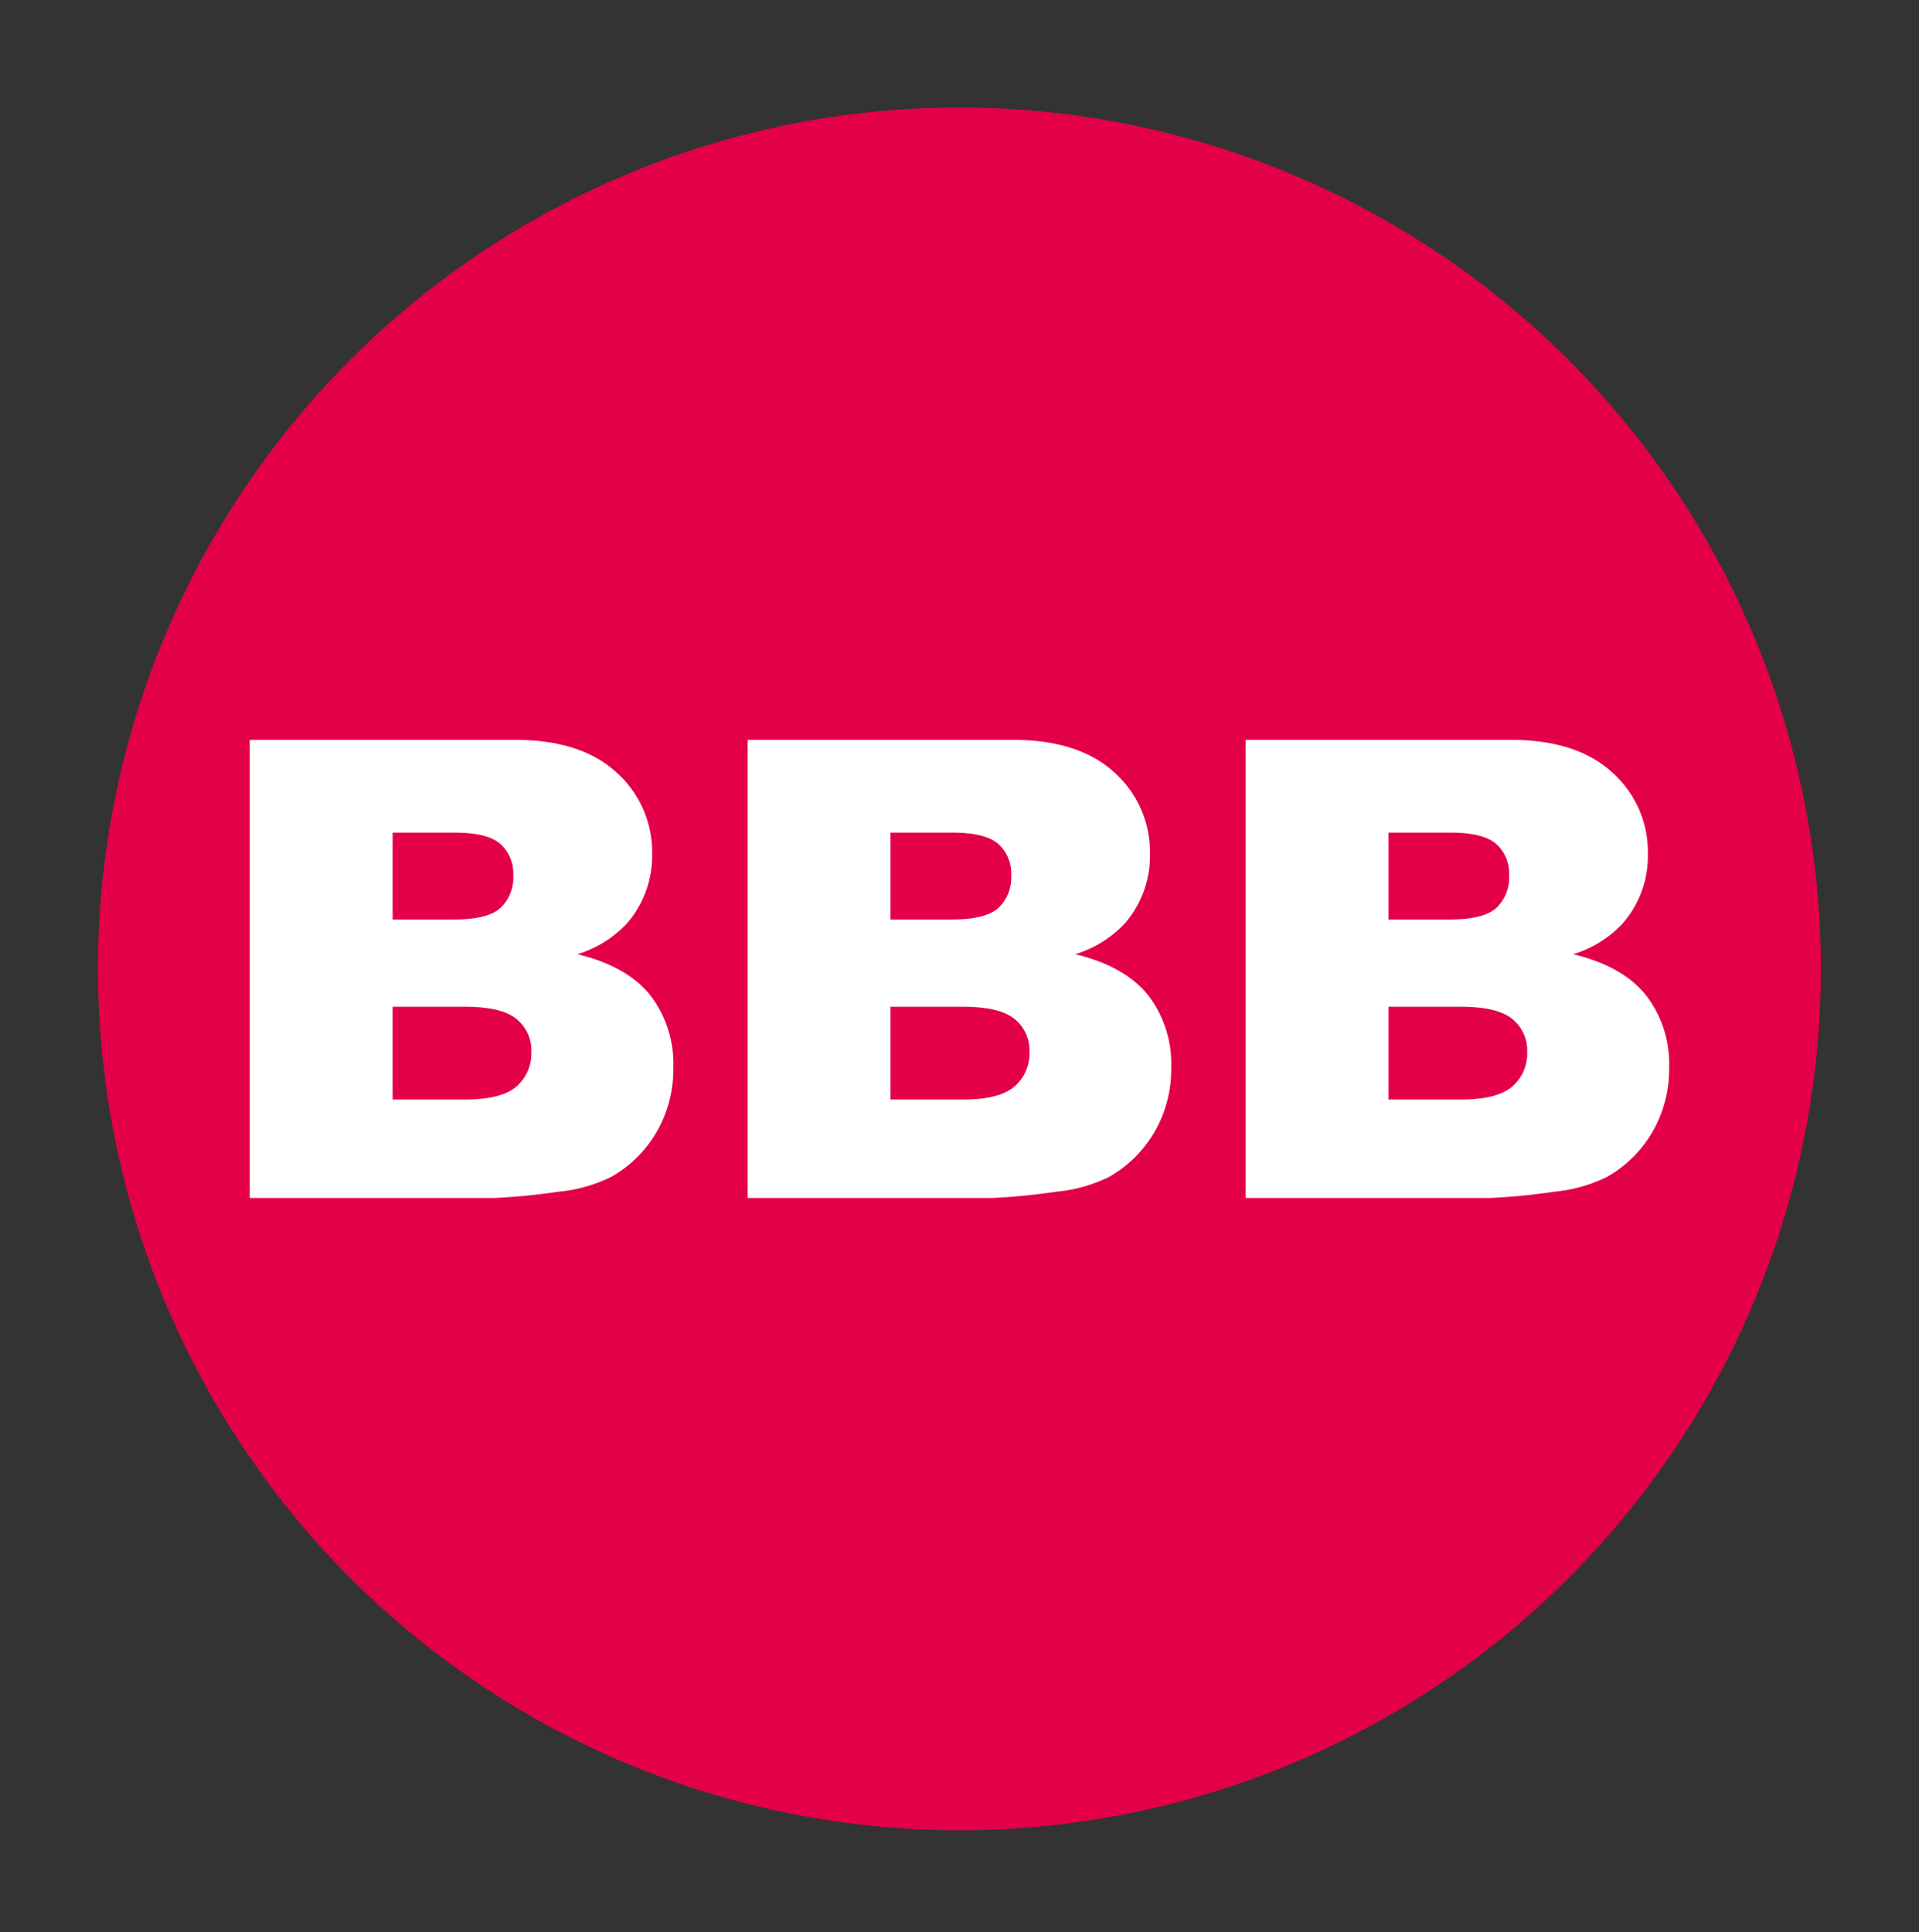
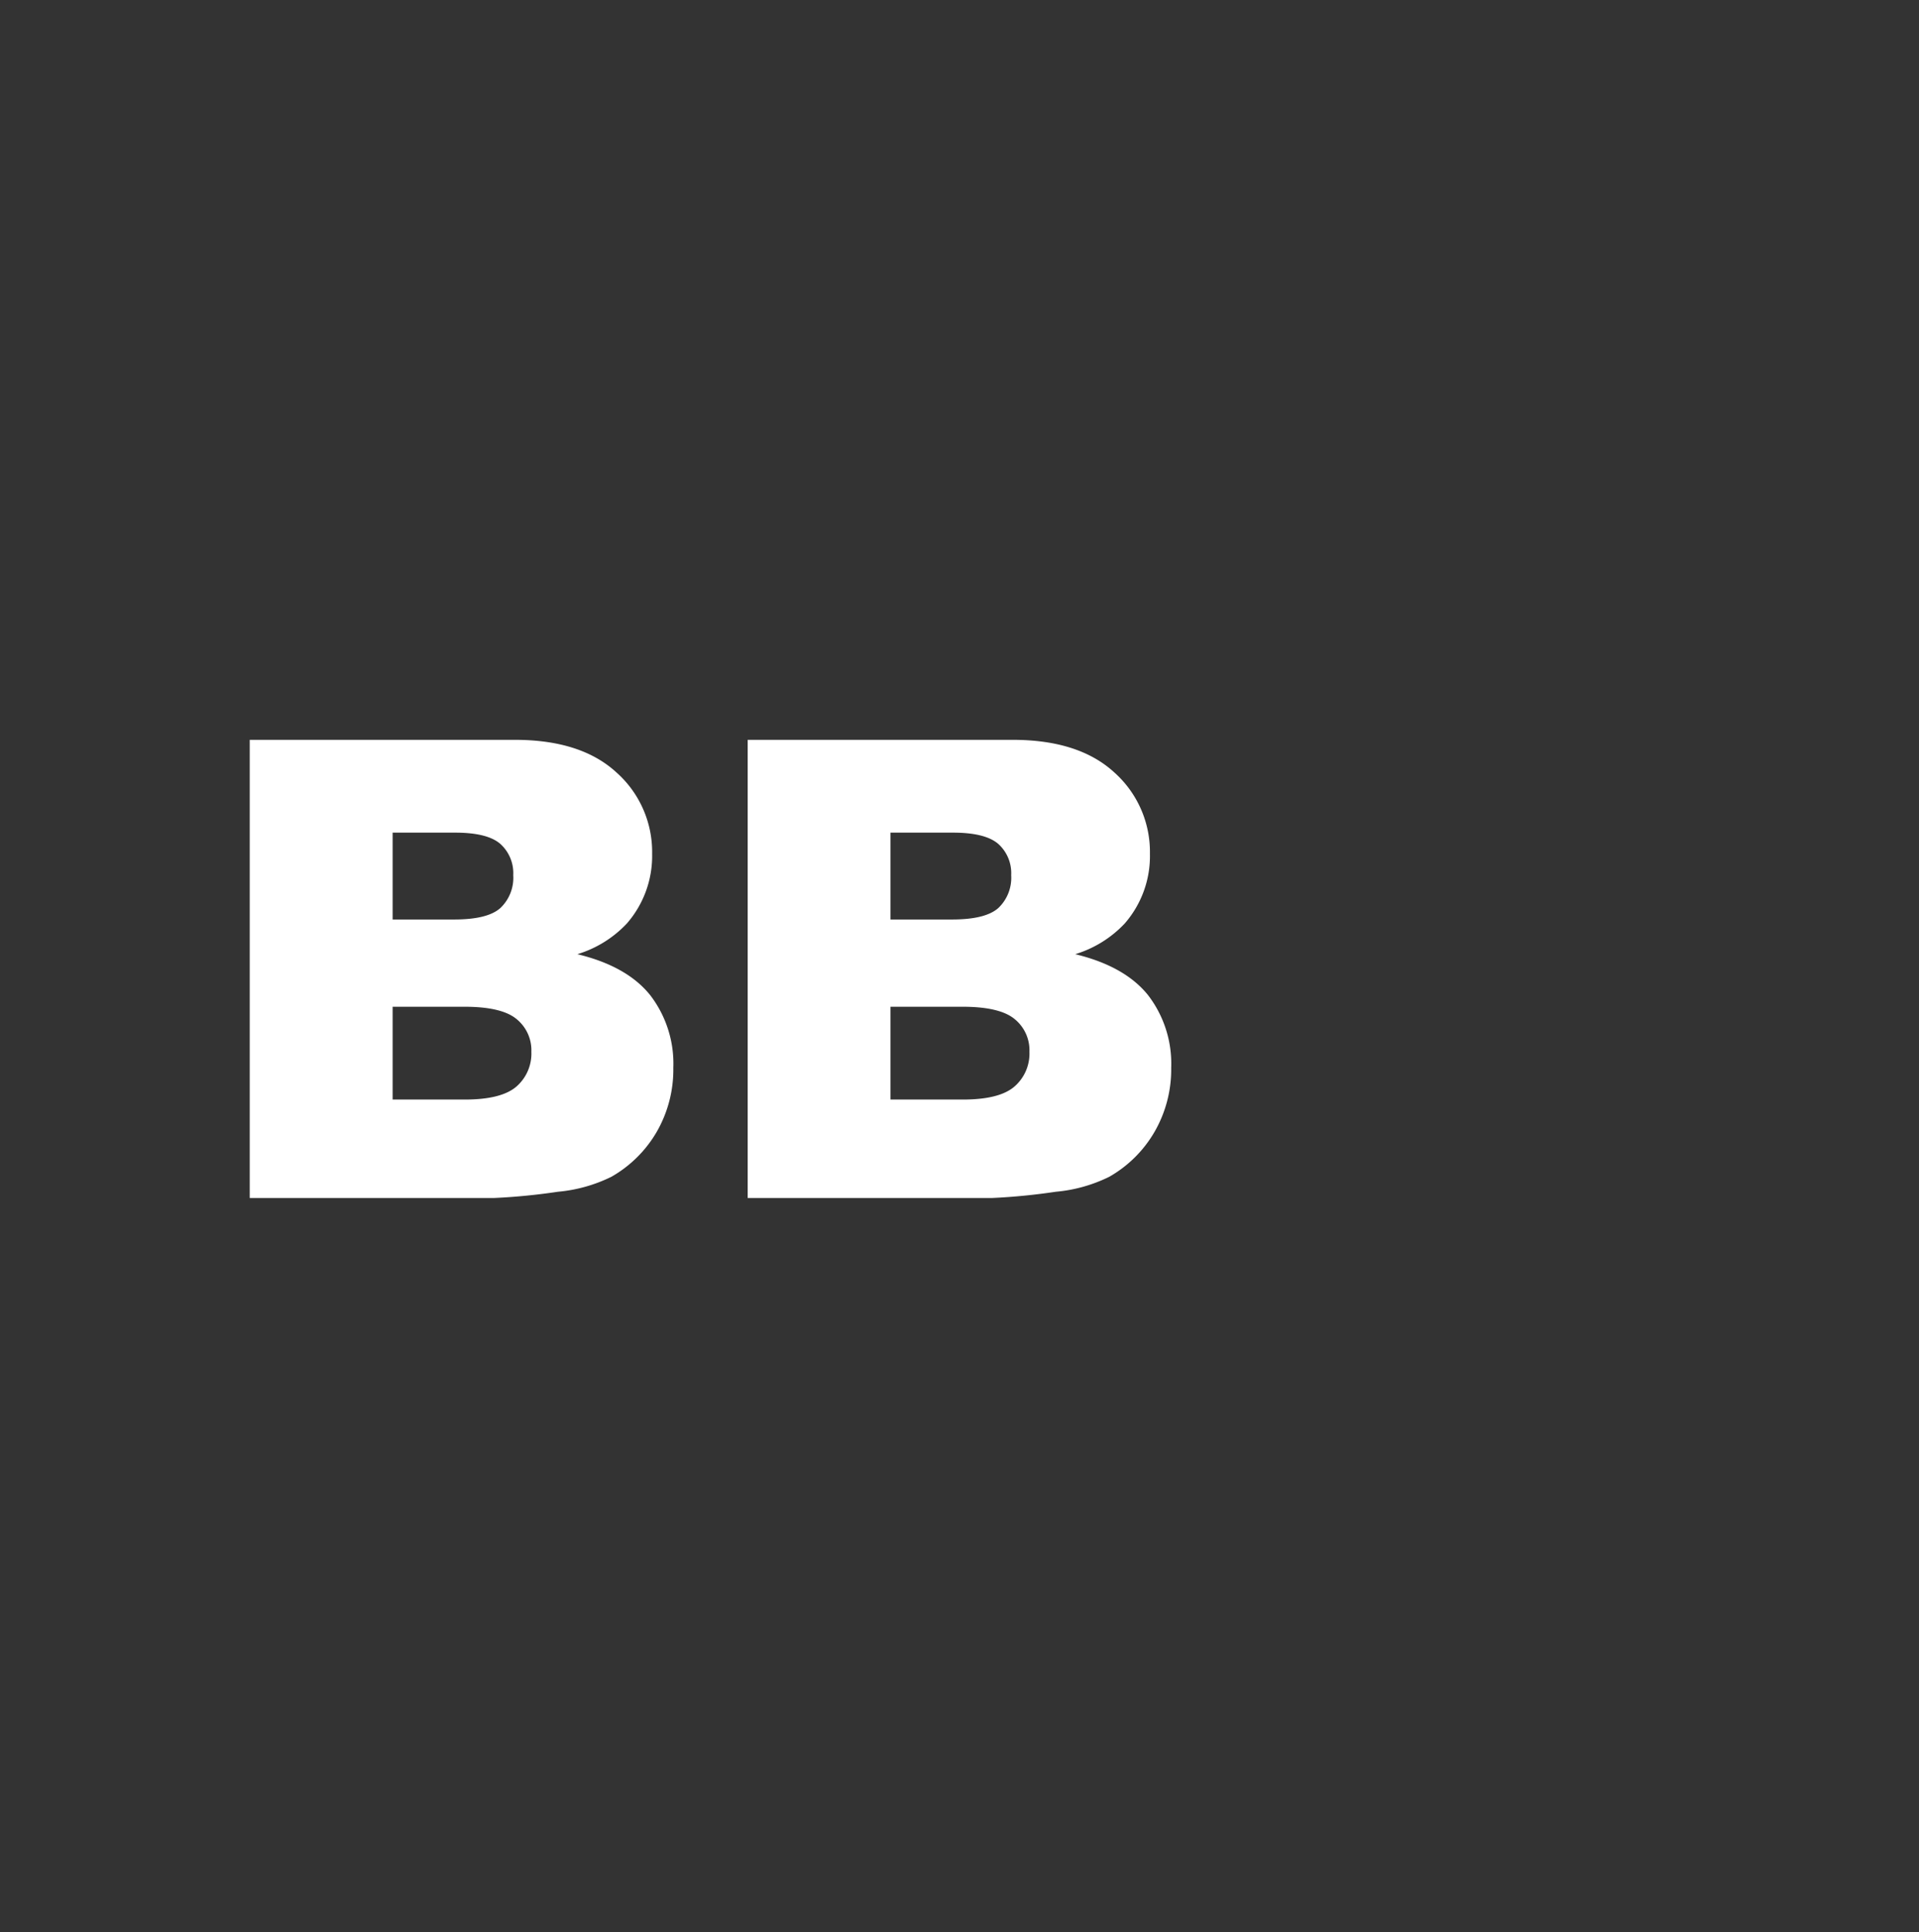
<svg xmlns="http://www.w3.org/2000/svg" id="Ebene_1" data-name="Ebene 1" viewBox="0 0 287 289">
  <rect x="0" y="0" width="287" height="289" fill="#333333" stroke="none" />
  <defs>
    <style>.cls-1{fill:#e40049;fill-rule:evenodd;}.cls-2{fill:#fff;}</style>
  </defs>
-   <path class="cls-1" d="M272.32,144.9A128.83,128.83,0,1,1,143.47,16.08,128.88,128.88,0,0,1,272.32,144.9Z" />
  <path class="cls-2" d="M37.35,110.65H77q9.92,0,15.22,4.9a15.91,15.91,0,0,1,5.31,12.16,15.36,15.36,0,0,1-3.79,10.42,16.87,16.87,0,0,1-7.39,4.58q7.39,1.78,10.87,6.1a16.8,16.8,0,0,1,3.48,10.87,18.68,18.68,0,0,1-2.47,9.58A18.34,18.34,0,0,1,91.44,176a22.66,22.66,0,0,1-8,2.24,93.24,93.24,0,0,1-9.49.93H37.35Zm21.37,26.87h9.21c3.3,0,5.6-.56,6.89-1.7a6.23,6.23,0,0,0,1.94-4.93,5.87,5.87,0,0,0-1.94-4.68q-1.93-1.68-6.75-1.68H58.72Zm0,26.93h10.8q5.46,0,7.71-1.94a6.55,6.55,0,0,0,2.24-5.21,6,6,0,0,0-2.22-4.89q-2.22-1.84-7.78-1.84H58.72Z" />
  <path class="cls-2" d="M111.82,110.65h39.64q9.91,0,15.22,4.9a15.94,15.94,0,0,1,5.3,12.16,15.35,15.35,0,0,1-3.78,10.42,16.93,16.93,0,0,1-7.39,4.58q7.38,1.78,10.87,6.1a16.8,16.8,0,0,1,3.48,10.87,18.69,18.69,0,0,1-2.48,9.58A18.27,18.27,0,0,1,165.9,176a22.53,22.53,0,0,1-8,2.24,93.13,93.13,0,0,1-9.48.93H111.82Zm21.36,26.87h9.21c3.3,0,5.6-.56,6.9-1.7a6.23,6.23,0,0,0,1.94-4.93,5.87,5.87,0,0,0-1.94-4.68q-1.95-1.68-6.76-1.68h-9.35Zm0,26.93H144q5.47,0,7.71-1.94a6.53,6.53,0,0,0,2.25-5.21,6,6,0,0,0-2.22-4.89q-2.22-1.84-7.79-1.84H133.18Z" />
-   <path class="cls-2" d="M186.29,110.65h39.64q9.9,0,15.21,4.9a15.91,15.91,0,0,1,5.31,12.16,15.31,15.31,0,0,1-3.79,10.42,16.83,16.83,0,0,1-7.38,4.58q7.38,1.78,10.86,6.1a16.75,16.75,0,0,1,3.49,10.87,18.69,18.69,0,0,1-2.48,9.58,18.27,18.27,0,0,1-6.78,6.74,22.66,22.66,0,0,1-8,2.24,93.24,93.24,0,0,1-9.49.93H186.29Zm21.36,26.87h9.21c3.3,0,5.6-.56,6.89-1.7a6.2,6.2,0,0,0,1.94-4.93,5.84,5.84,0,0,0-1.94-4.68q-1.94-1.68-6.75-1.68h-9.35Zm0,26.93h10.8q5.46,0,7.71-1.94a6.52,6.52,0,0,0,2.24-5.21,6,6,0,0,0-2.22-4.89q-2.22-1.84-7.78-1.84H207.65Z" />
</svg>